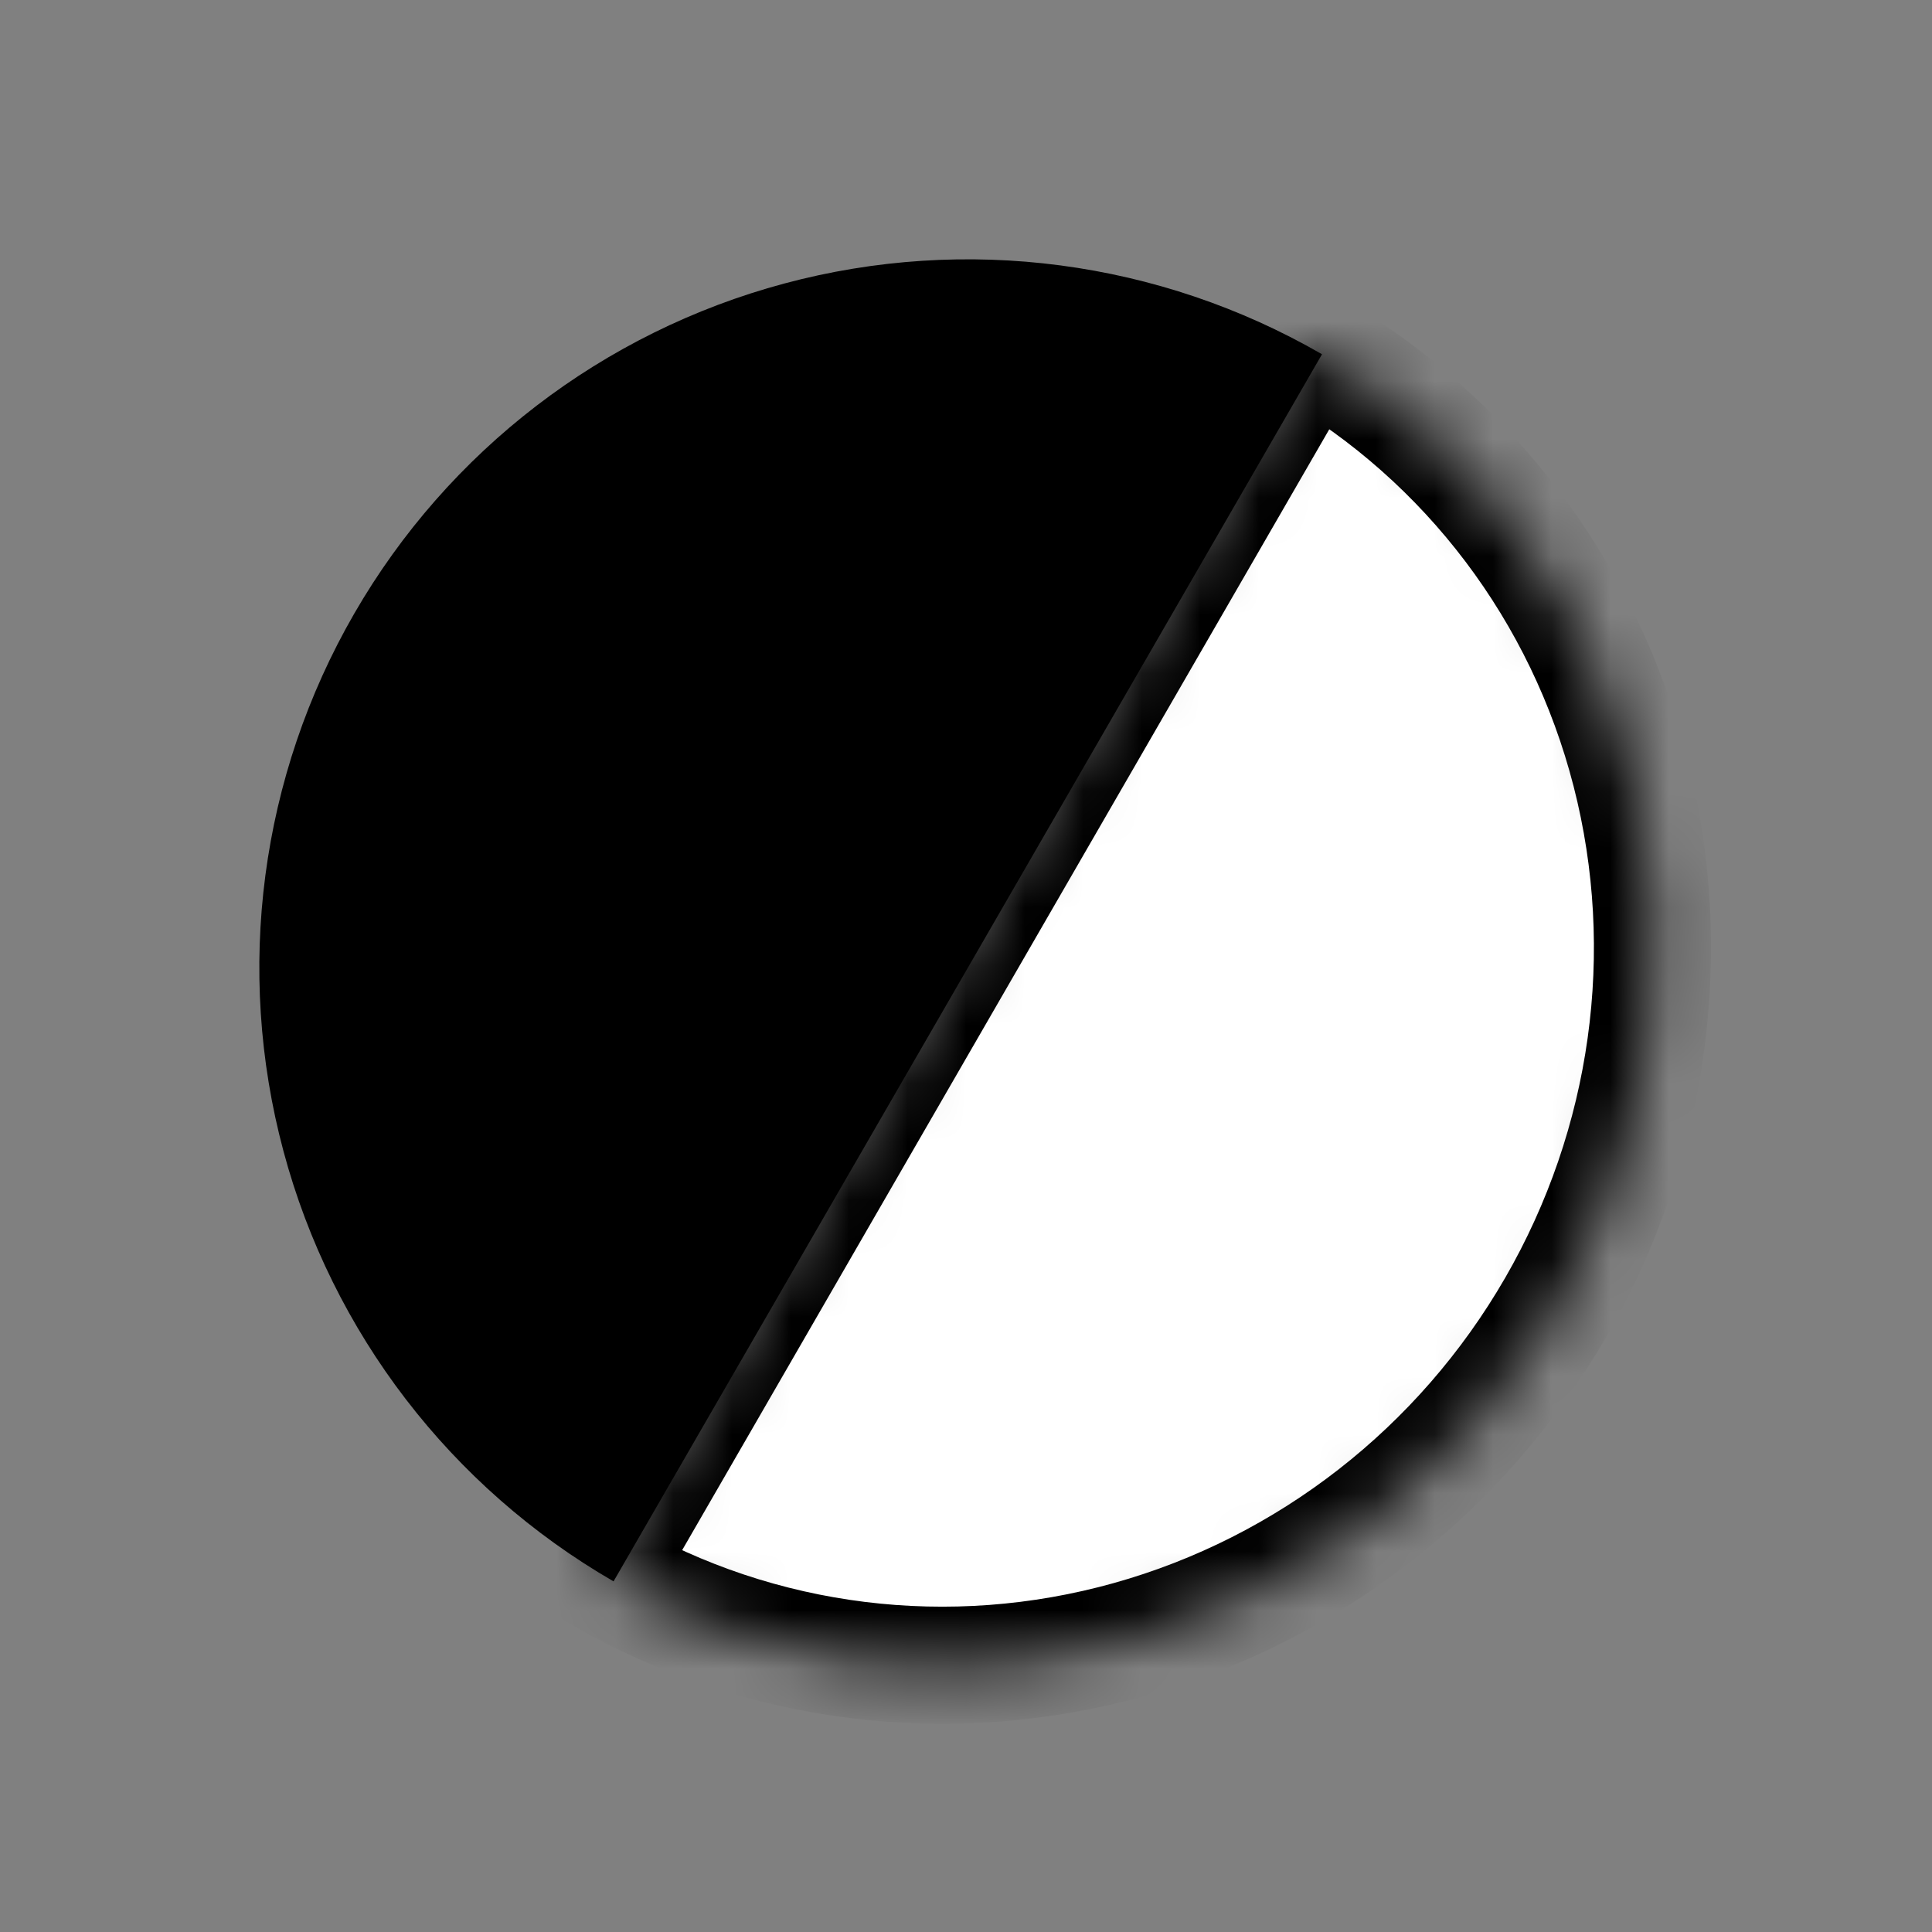
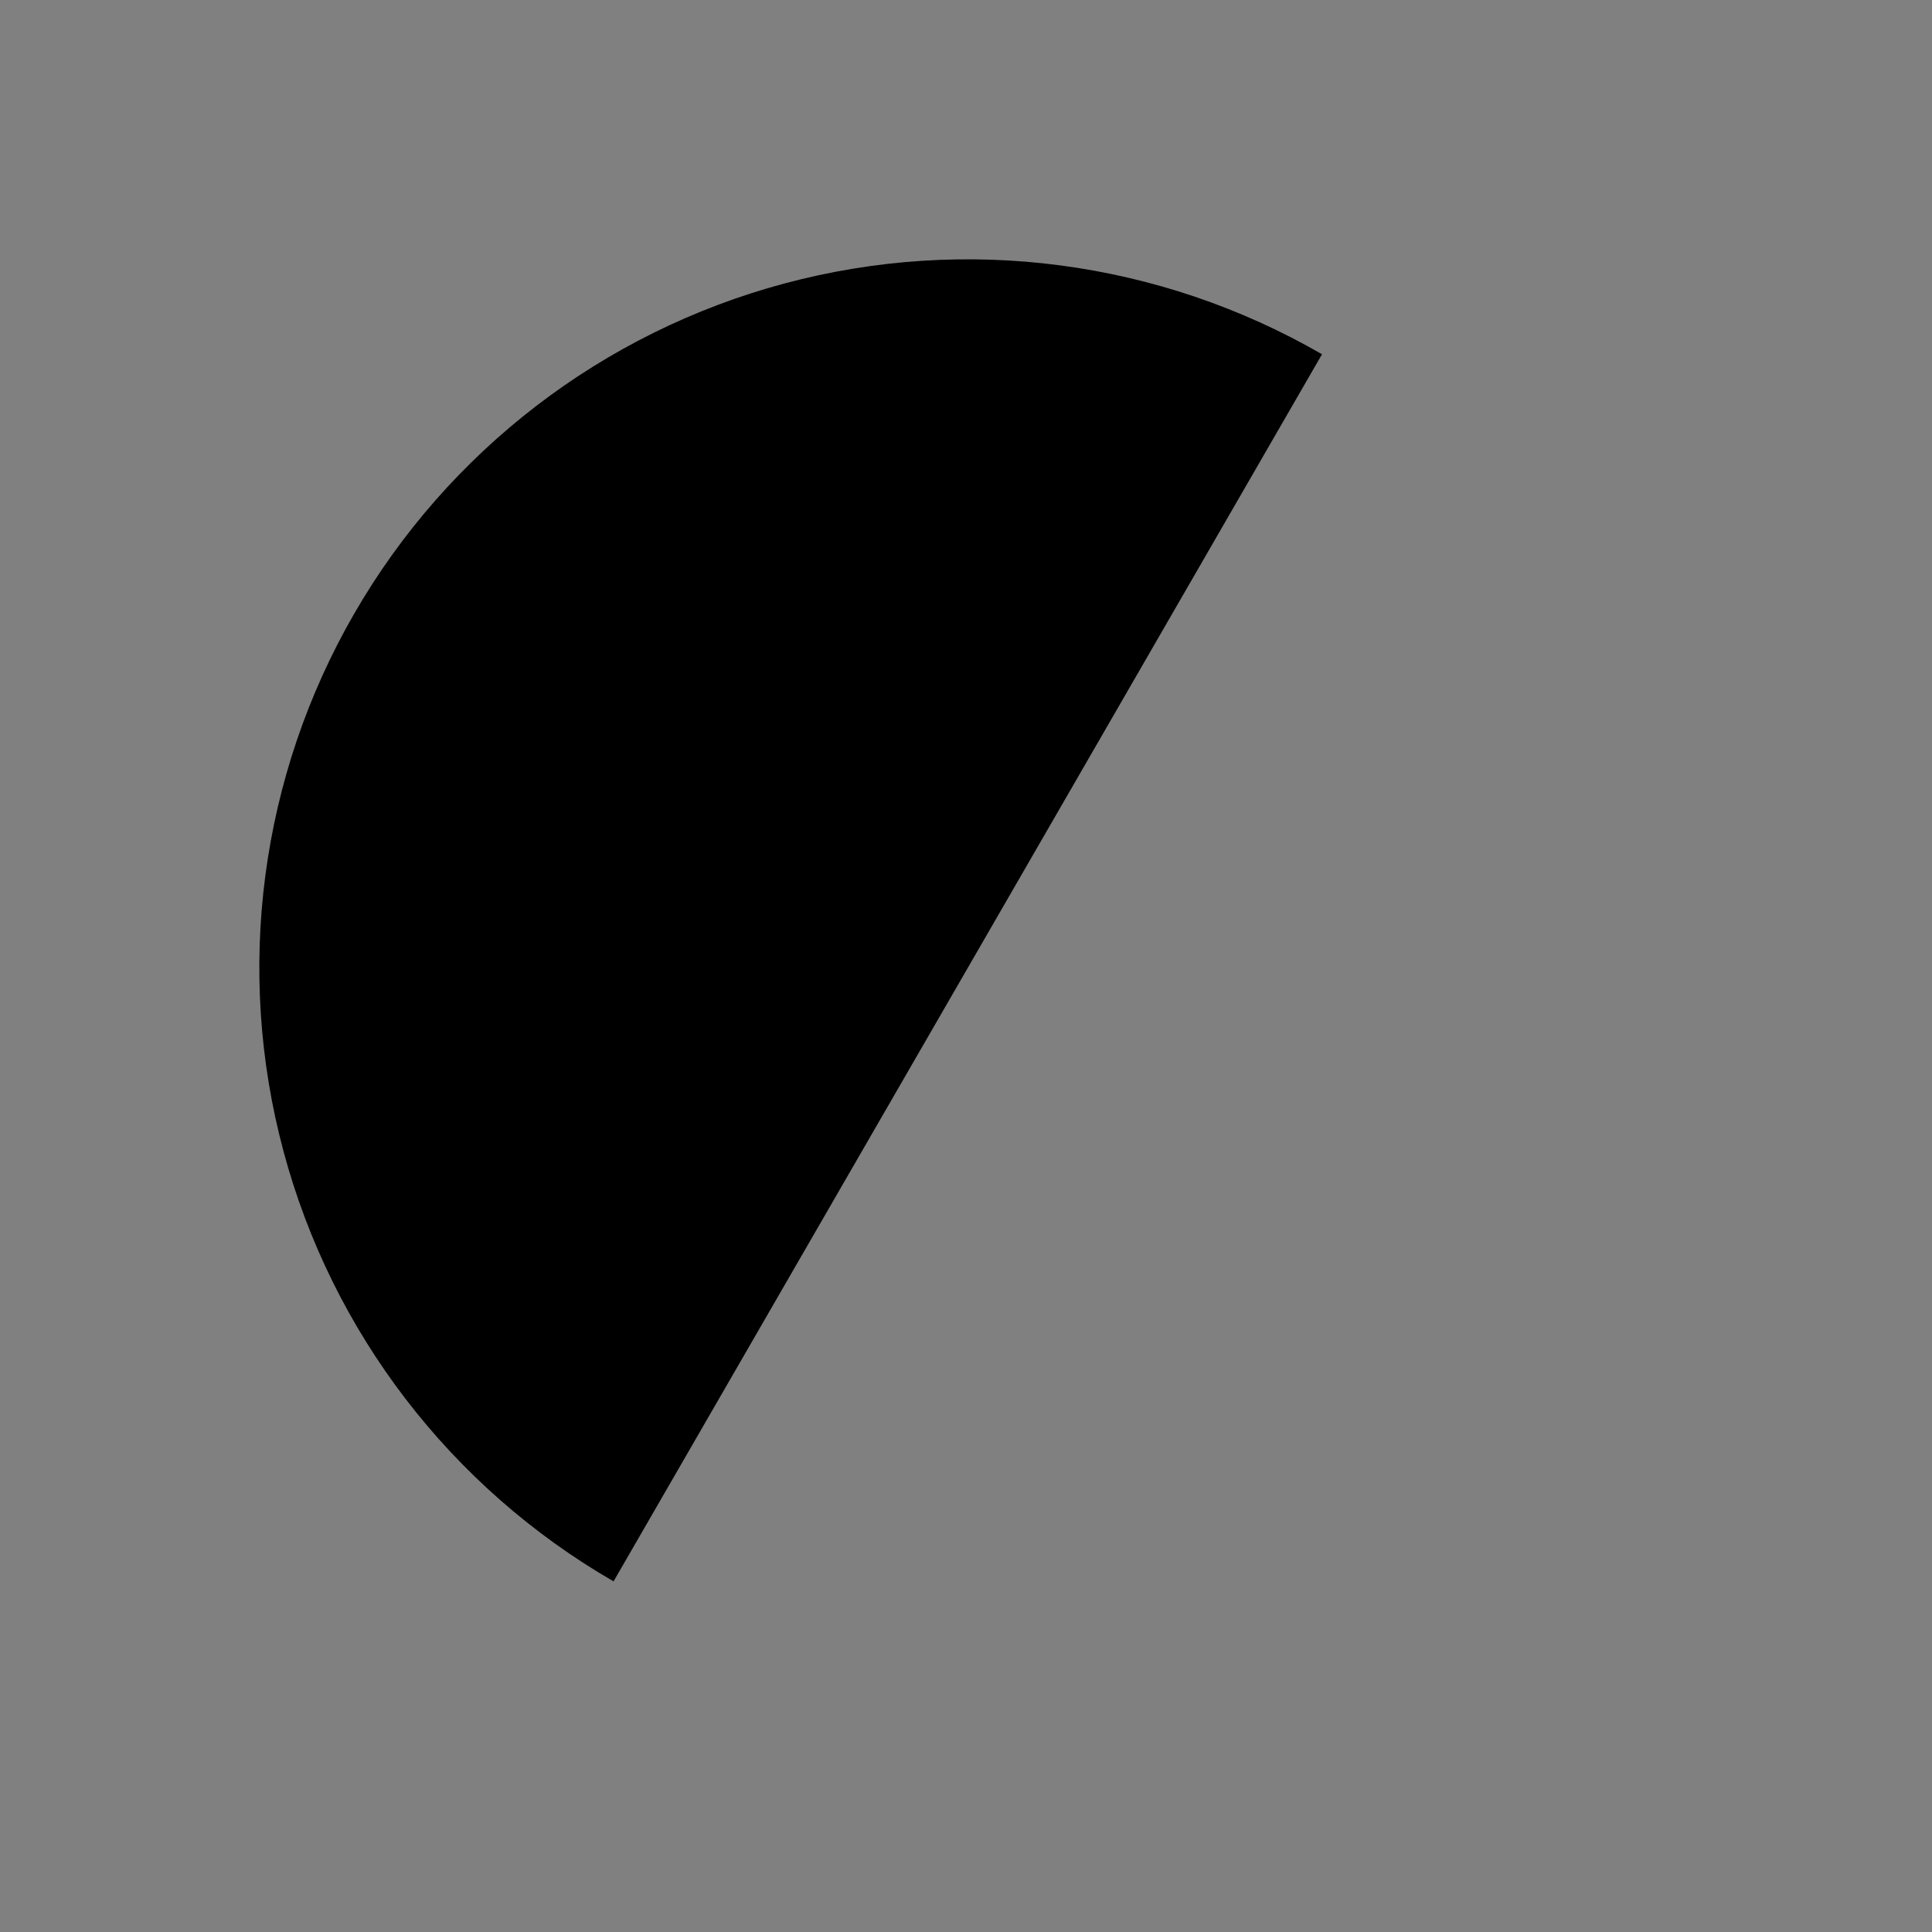
<svg xmlns="http://www.w3.org/2000/svg" width="33" height="33" viewBox="0 0 33 33" fill="none">
  <rect x="0" y="0" width="33" height="33" fill="#808080" stroke="none" />
  <mask id="path-1-inside-1_333_6656" fill="white">
-     <path d="M10.262 26.885C12.983 28.456 16.231 28.859 19.29 28.004C22.349 27.15 24.969 25.109 26.574 22.329C28.179 19.55 28.637 16.26 27.847 13.183C27.057 10.107 25.084 7.496 22.363 5.925L16.312 16.405L10.262 26.885Z" />
-   </mask>
-   <path d="M10.262 26.885C12.983 28.456 16.231 28.859 19.29 28.004C22.349 27.15 24.969 25.109 26.574 22.329C28.179 19.55 28.637 16.26 27.847 13.183C27.057 10.107 25.084 7.496 22.363 5.925L16.312 16.405L10.262 26.885Z" fill="white" stroke="black" stroke-width="2" mask="url(#path-1-inside-1_333_6656)" />
+     </mask>
+   <path d="M10.262 26.885C12.983 28.456 16.231 28.859 19.29 28.004C22.349 27.15 24.969 25.109 26.574 22.329C28.179 19.55 28.637 16.26 27.847 13.183C27.057 10.107 25.084 7.496 22.363 5.925L16.312 16.405L10.262 26.885" fill="white" stroke="black" stroke-width="2" mask="url(#path-1-inside-1_333_6656)" />
  <path d="M22.581 6.051C19.802 4.446 16.499 4.011 13.399 4.842C10.299 5.673 7.655 7.701 6.051 10.48C4.446 13.26 4.011 16.563 4.842 19.663C5.672 22.763 7.701 25.406 10.48 27.011L16.531 16.531L22.581 6.051Z" fill="black" />
</svg>